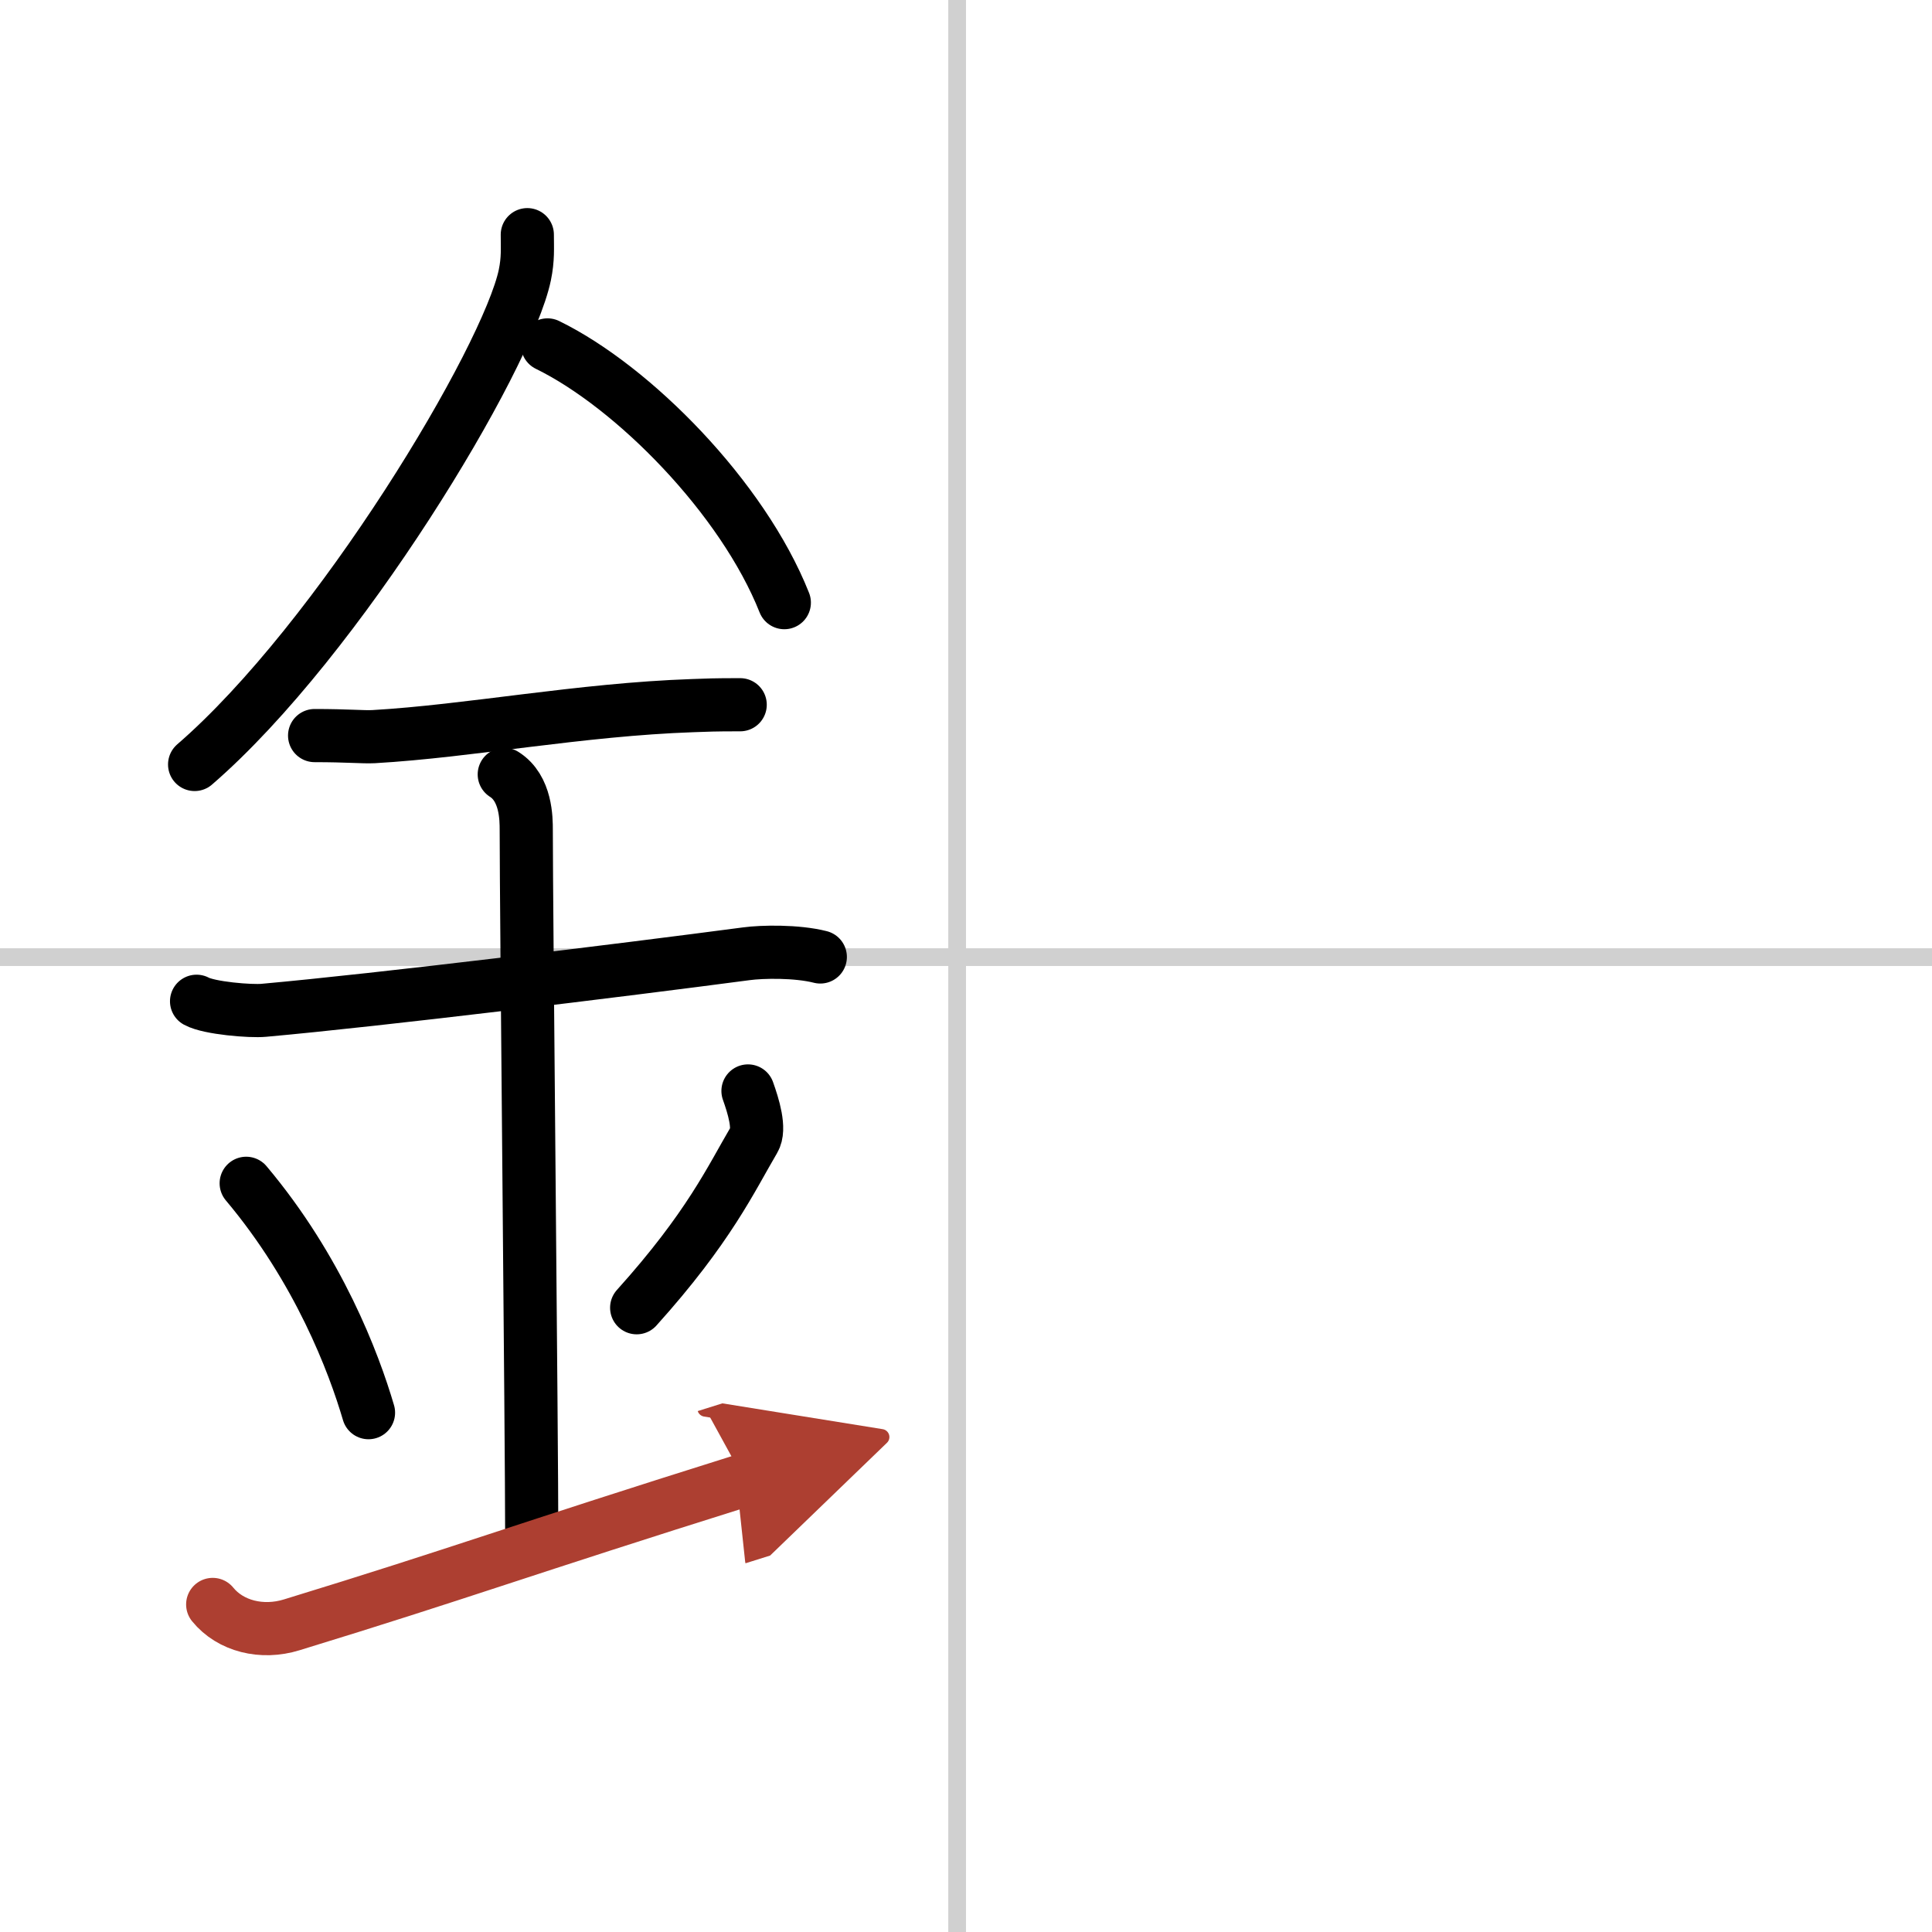
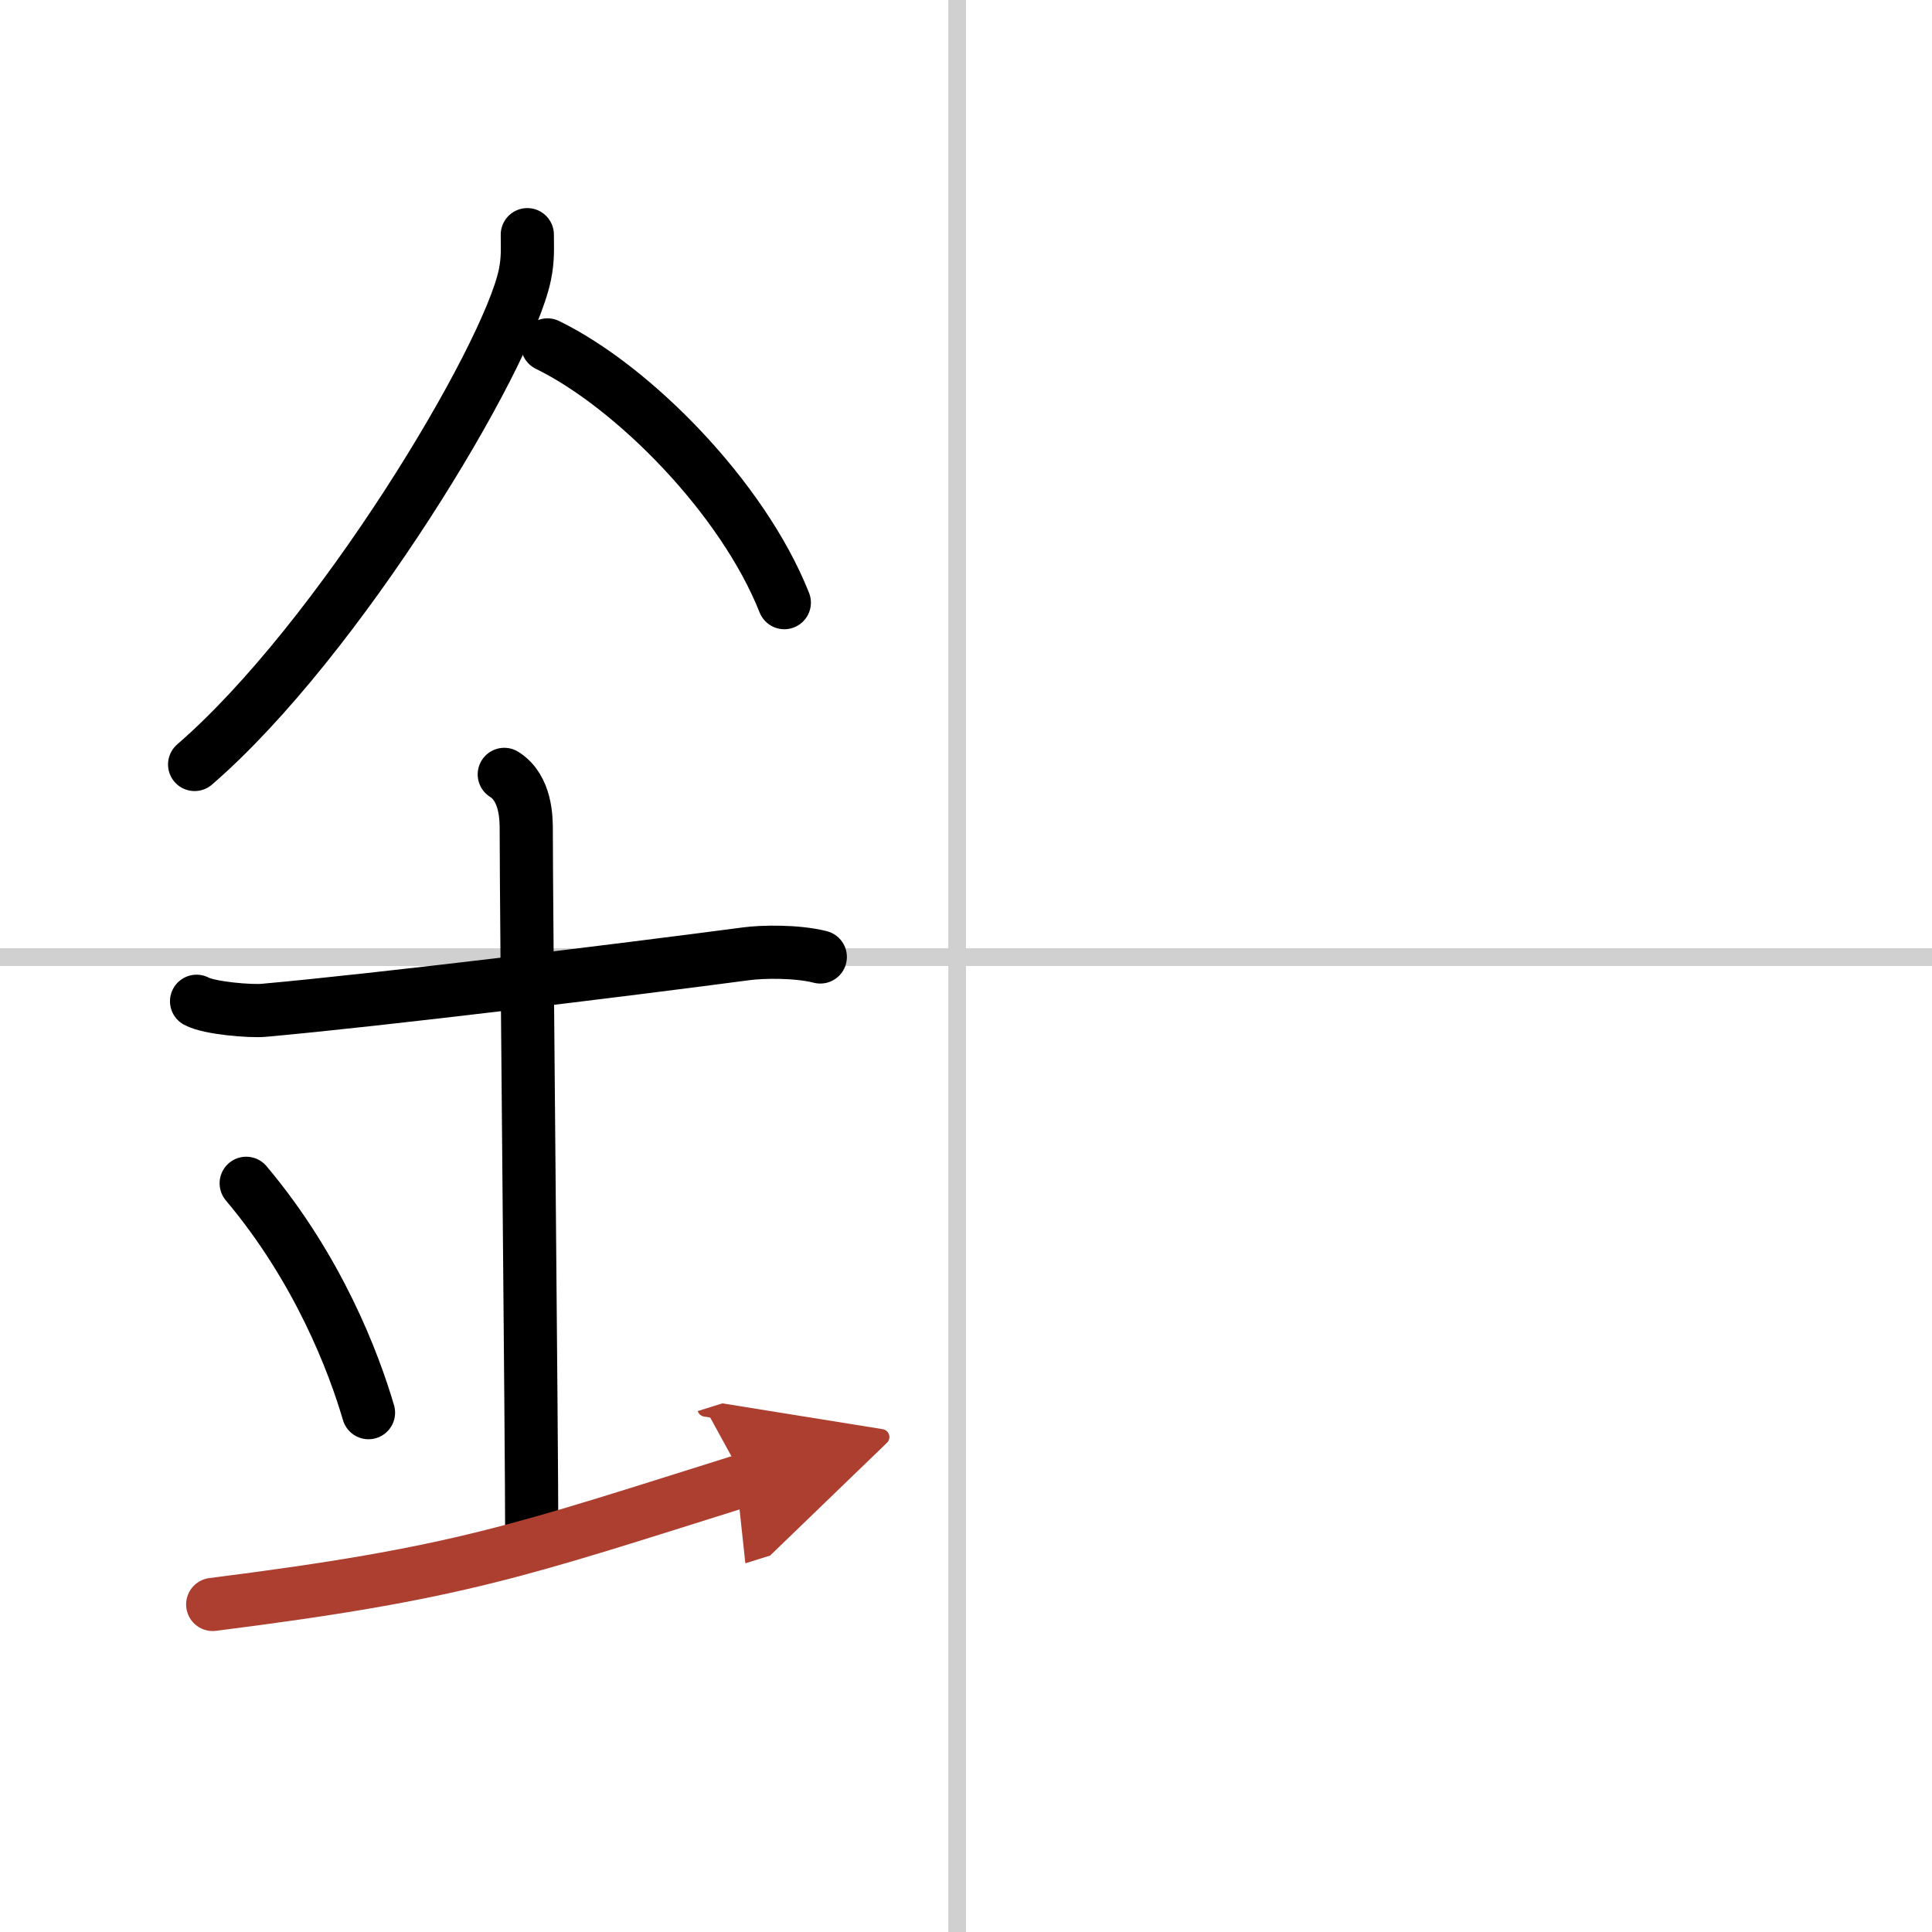
<svg xmlns="http://www.w3.org/2000/svg" width="400" height="400" viewBox="0 0 109 109">
  <defs>
    <marker id="a" markerWidth="4" orient="auto" refX="1" refY="5" viewBox="0 0 10 10">
      <polyline points="0 0 10 5 0 10 1 5" fill="#ad3f31" stroke="#ad3f31" />
    </marker>
  </defs>
  <g fill="none" stroke="#000" stroke-linecap="round" stroke-linejoin="round" stroke-width="3">
    <rect width="100%" height="100%" fill="#fff" stroke="#fff" />
    <line x1="54" x2="54" y2="109" stroke="#d0d0d0" stroke-width="1" />
    <line x2="109" y1="54" y2="54" stroke="#d0d0d0" stroke-width="1" />
    <path d="m29.75 13.24c0 0.76 0.05 1.36-0.14 2.28-1 4.75-10.5 20.58-18.63 27.61" />
    <path d="M30.89,19.46C35.72,21.82,41.9,28.07,44.25,34" />
-     <path d="m17.75 41.5c1.87 0 2.72 0.09 3.33 0.06 5.4-0.31 11.64-1.53 18-1.75 0.92-0.03 1.12-0.05 2.68-0.05" />
    <path d="m11.09 56.49c0.71 0.39 3.06 0.58 3.79 0.51 6.57-0.59 20.12-2.25 27.23-3.19 0.88-0.12 2.84-0.16 4.17 0.18" />
    <path d="m28.45 43.69c1.24 0.78 1.24 2.52 1.24 3.14 0 4.35 0.31 34.42 0.31 39.98" />
    <path d="m13.89 66.76c4.08 4.85 6.07 10.11 6.9 12.94" />
-     <path d="m42.2 61.55c0.3 0.84 0.71 2.15 0.34 2.76-1.29 2.19-2.54 4.94-6.62 9.47" />
-     <path d="M12,90.52c1,1.23,2.78,1.67,4.46,1.15C26,88.75,29.25,87.5,42,83.5" marker-end="url(#a)" stroke="#ad3f31" />
+     <path d="M12,90.52C26,88.75,29.25,87.5,42,83.5" marker-end="url(#a)" stroke="#ad3f31" />
  </g>
</svg>